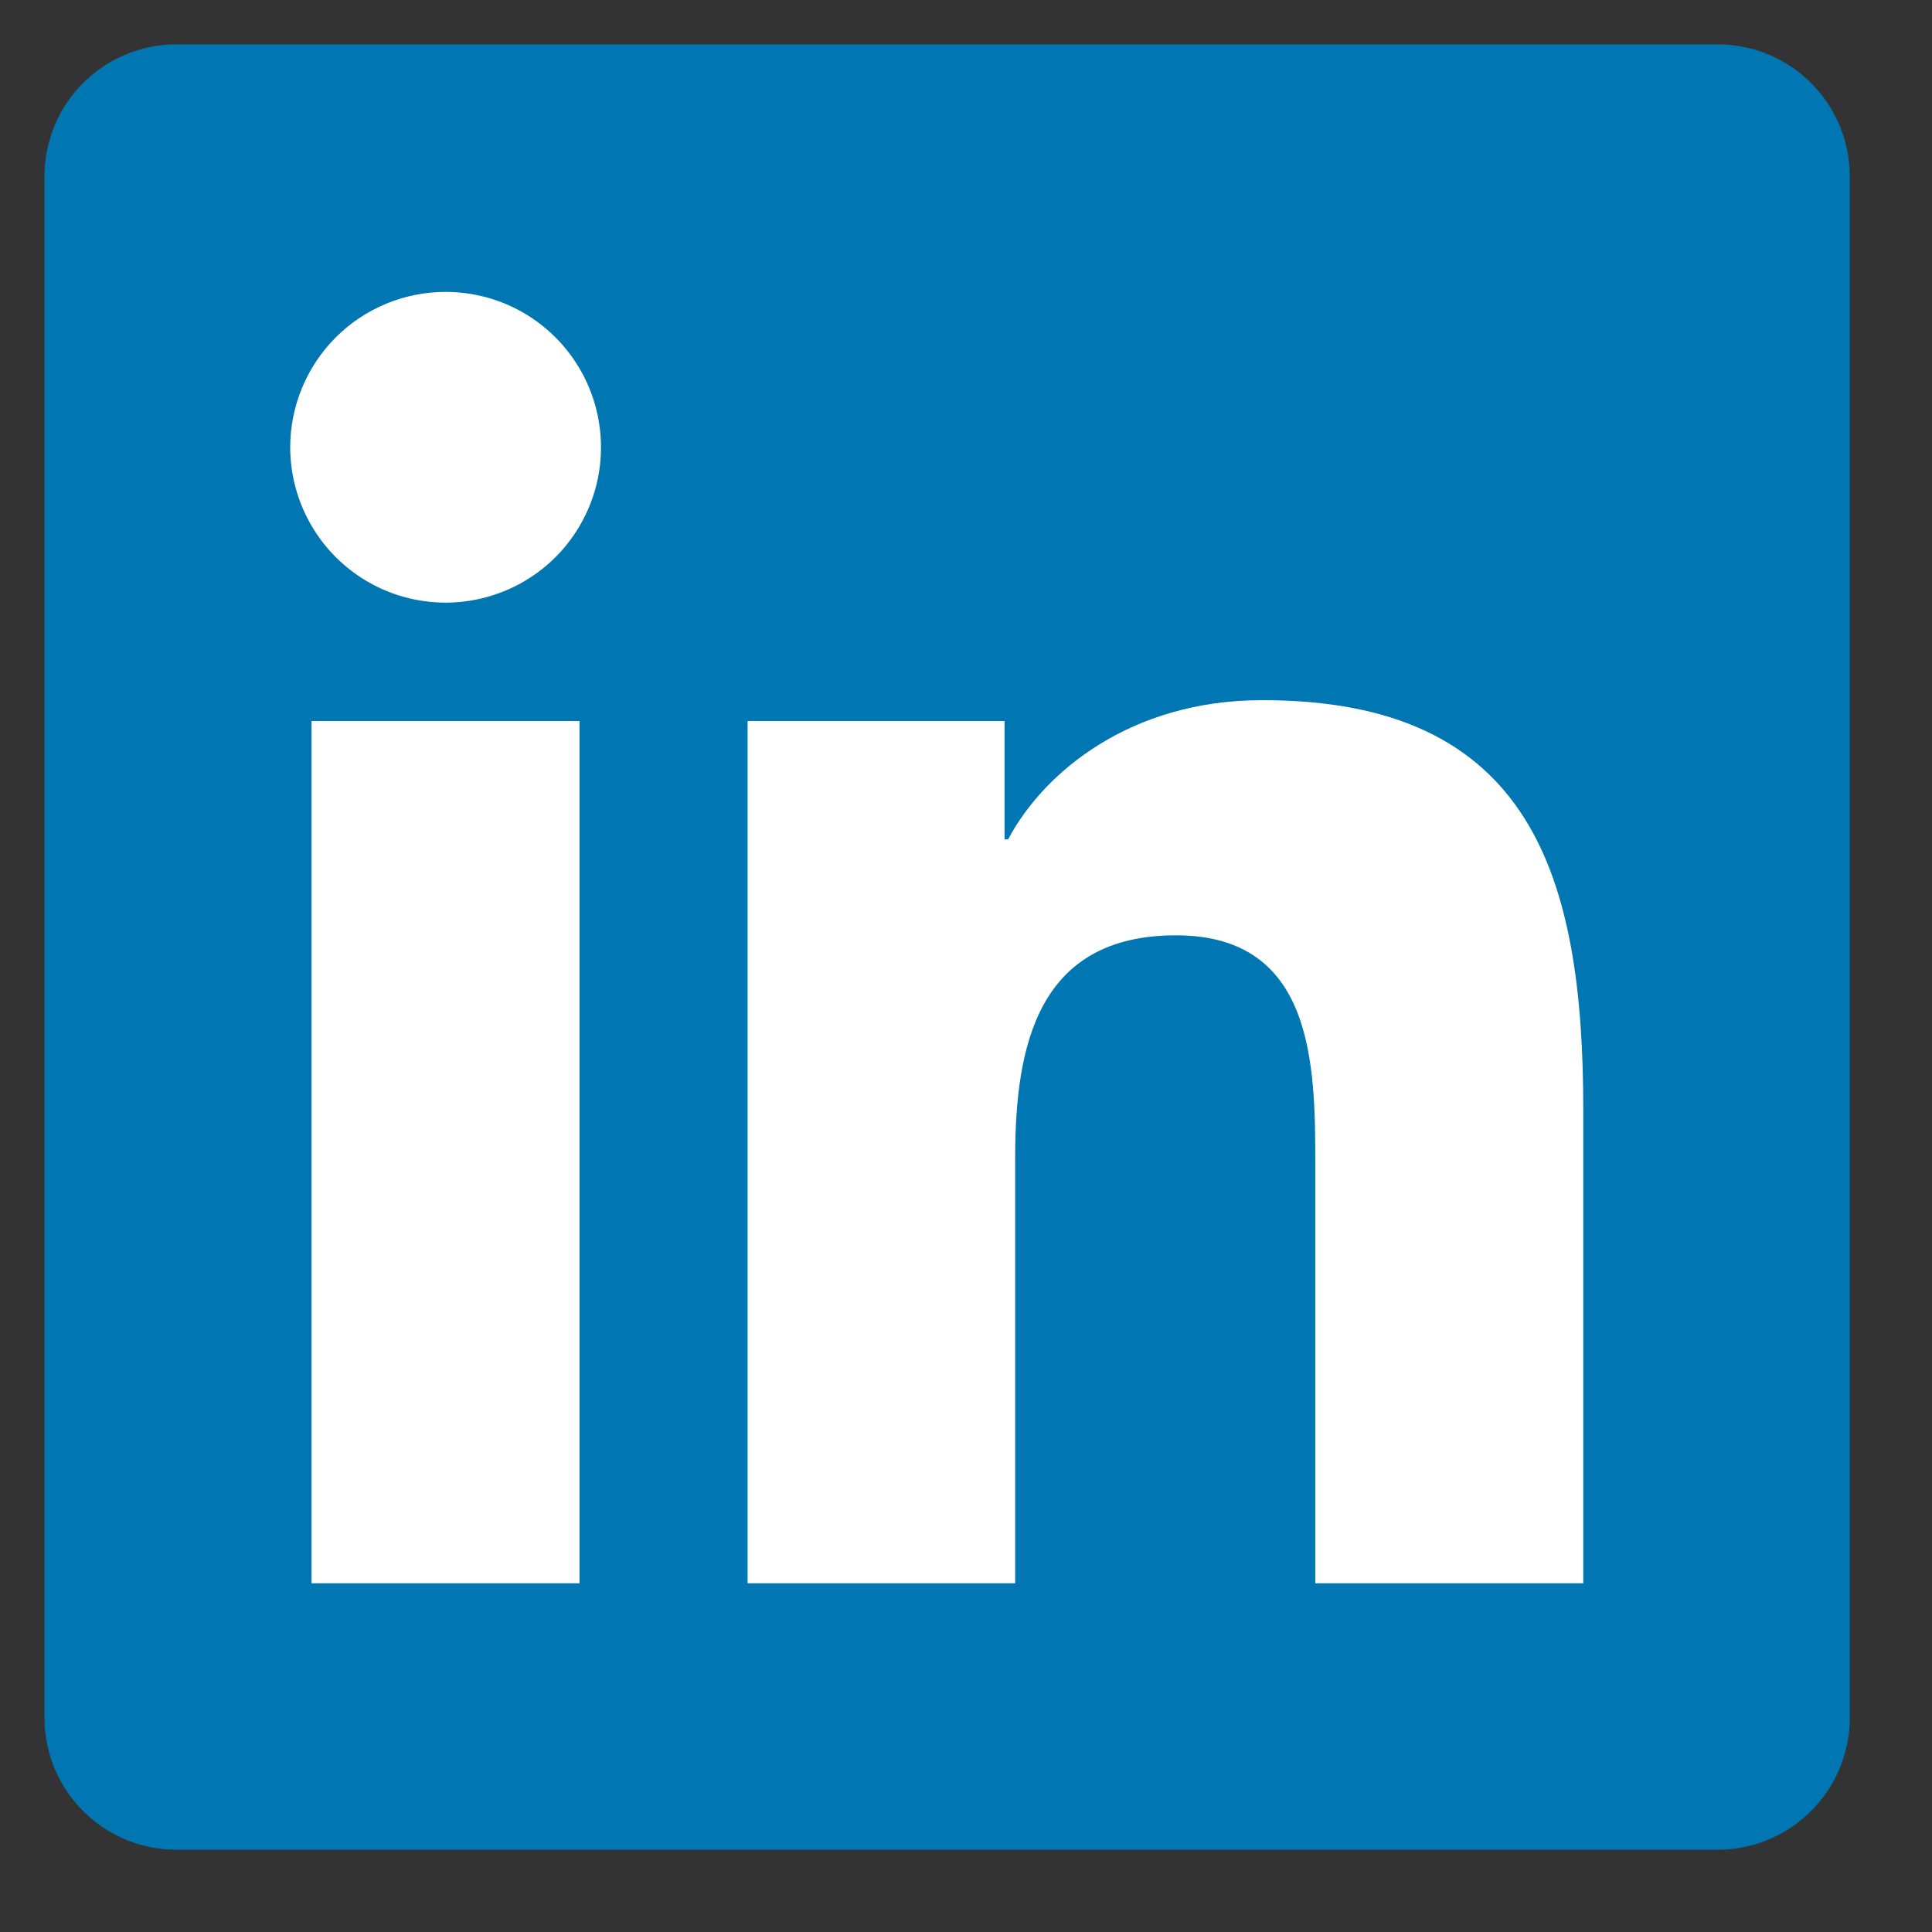
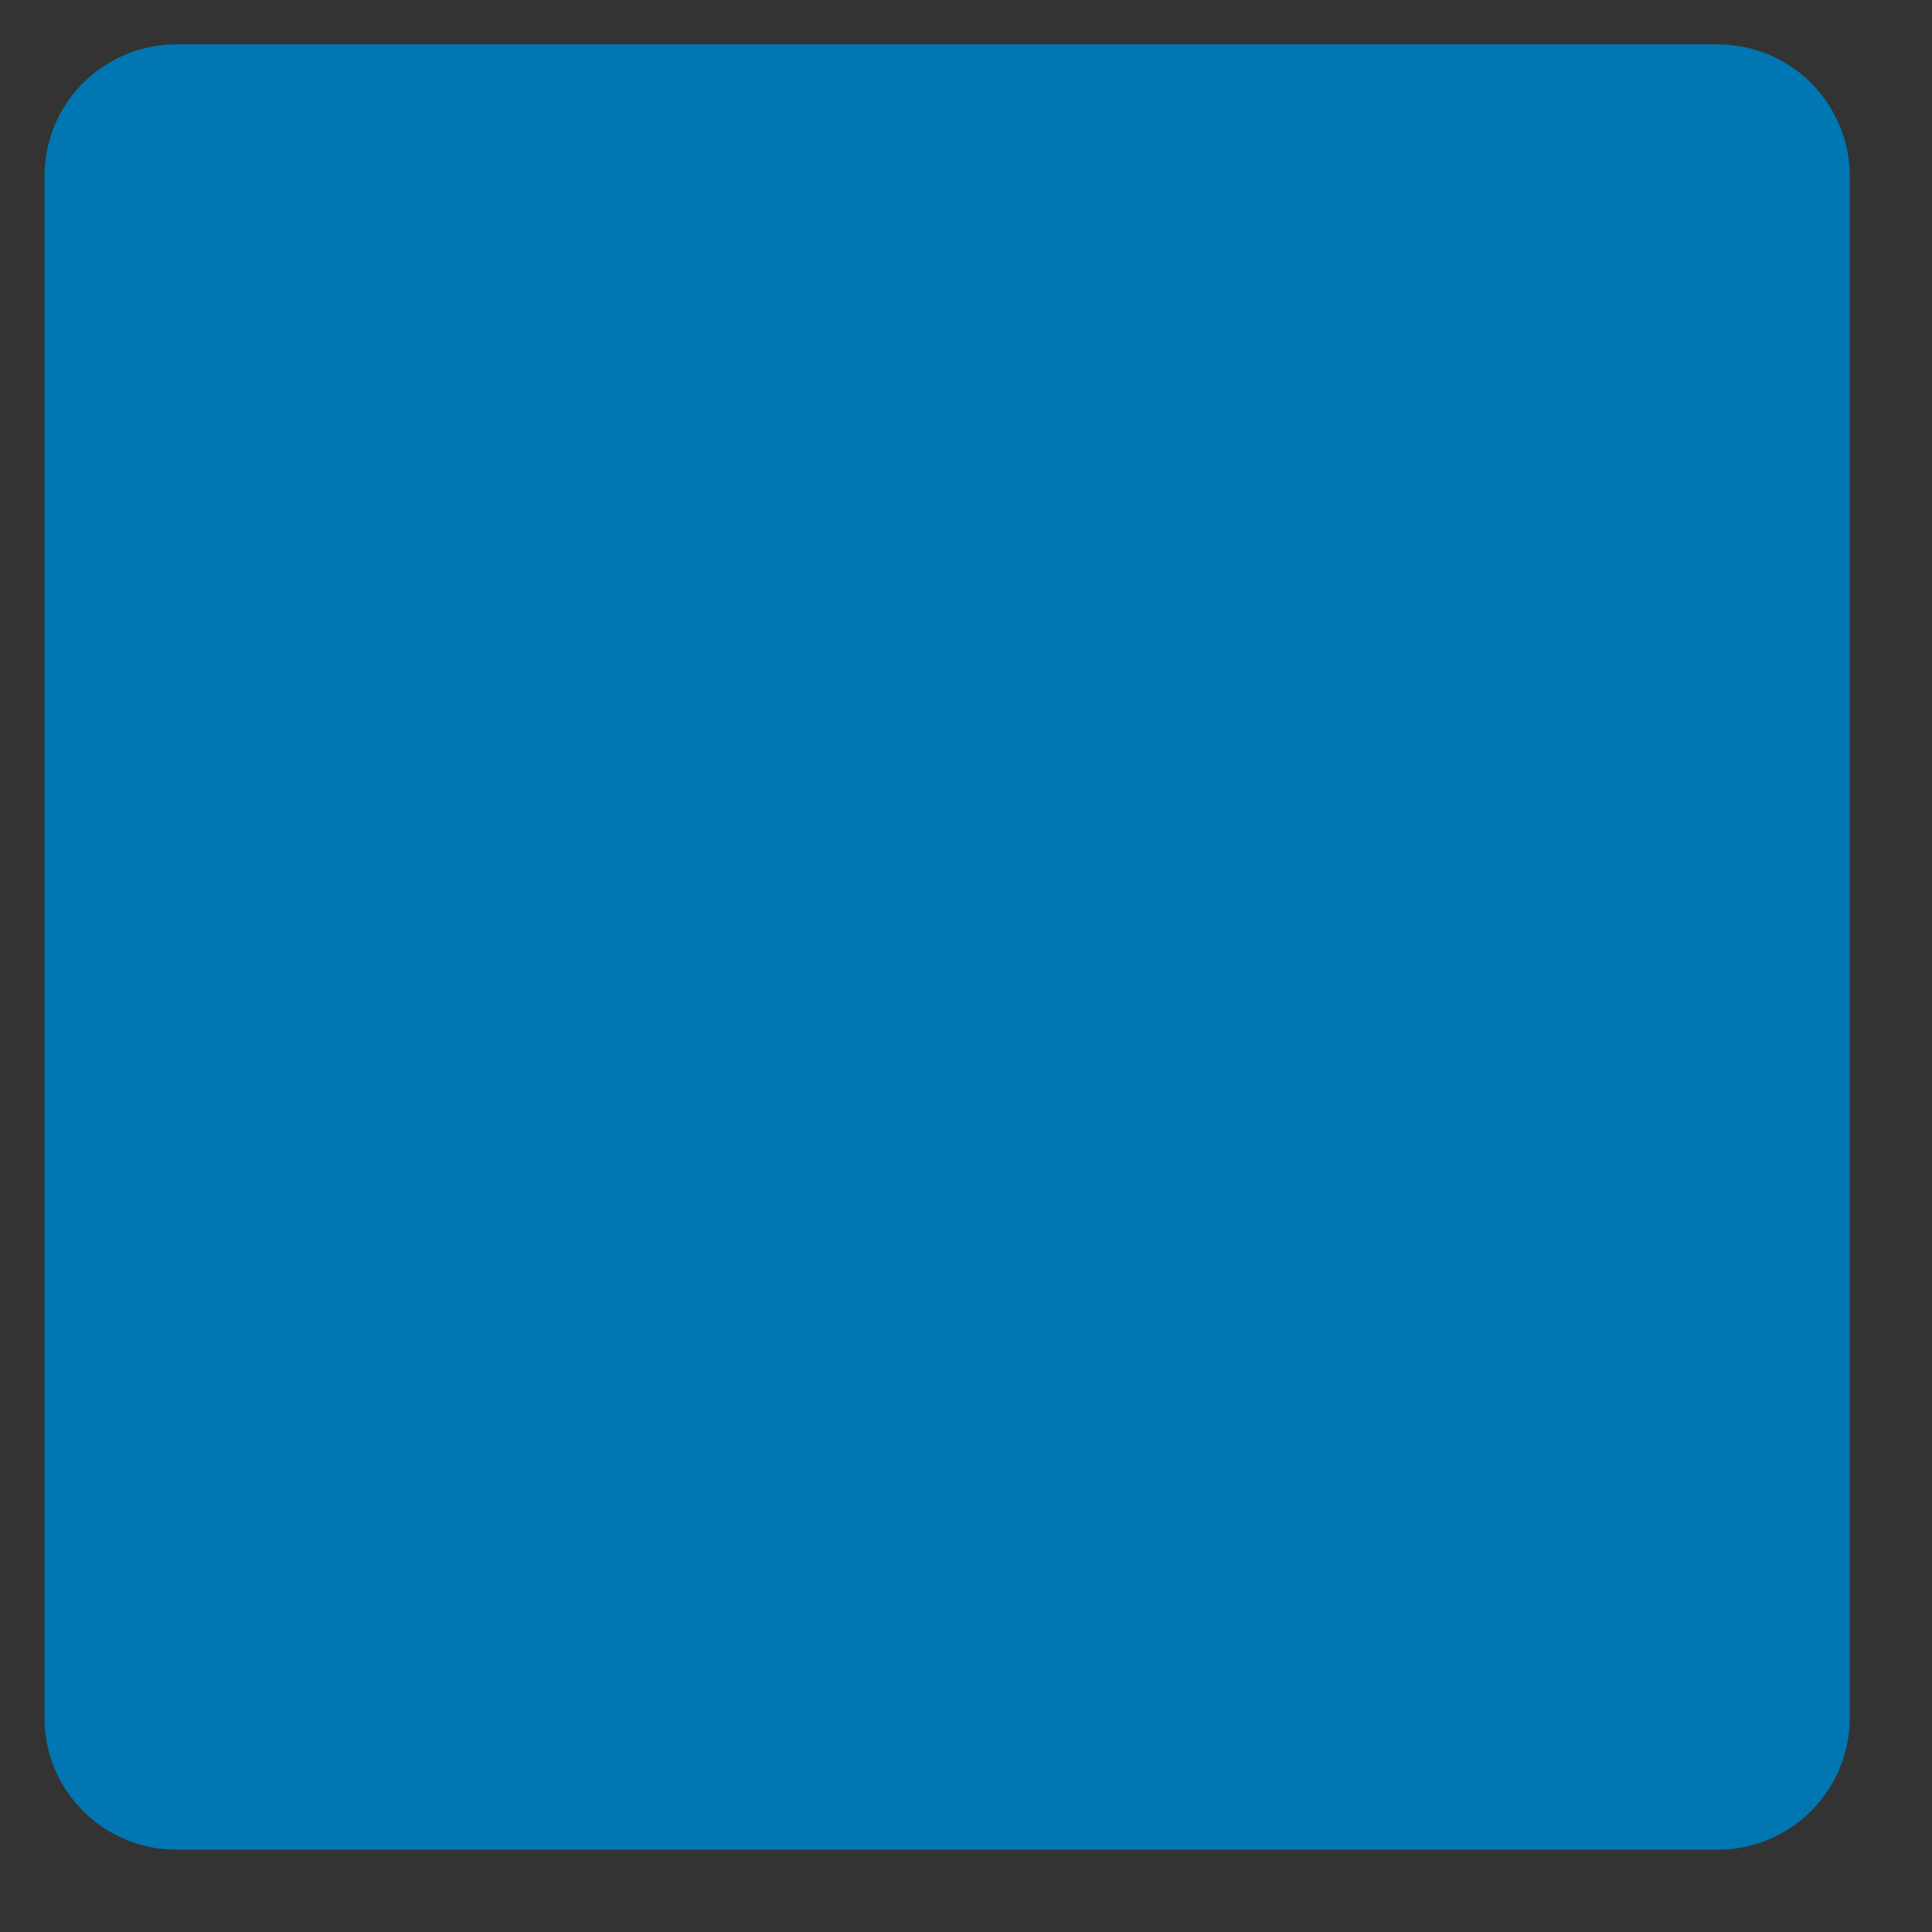
<svg xmlns="http://www.w3.org/2000/svg" width="24" height="24" viewBox="0 0 24 24" fill="none">
  <rect x="0" y="0" width="24" height="24" fill="#333333" stroke="none" />
  <path d="M21.325 0.551H2.207C1.773 0.547 1.356 0.715 1.045 1.018C0.735 1.321 0.558 1.735 0.553 2.169V21.364C0.559 21.797 0.737 22.21 1.047 22.512C1.357 22.815 1.774 22.982 2.207 22.978H21.325C21.759 22.981 22.176 22.813 22.486 22.509C22.796 22.206 22.973 21.792 22.979 21.358V2.163C22.971 1.731 22.793 1.319 22.484 1.017C22.174 0.715 21.757 0.548 21.325 0.551Z" fill="#0076B2" />
-   <path d="M3.87 8.957H7.199V19.668H3.87V8.957ZM5.536 3.626C5.917 3.626 6.291 3.739 6.608 3.951C6.926 4.164 7.173 4.465 7.319 4.818C7.465 5.171 7.503 5.559 7.429 5.933C7.354 6.308 7.17 6.652 6.9 6.922C6.63 7.191 6.286 7.375 5.911 7.449C5.537 7.524 5.148 7.485 4.796 7.339C4.443 7.192 4.142 6.945 3.93 6.627C3.718 6.309 3.605 5.936 3.605 5.554C3.606 5.043 3.81 4.552 4.171 4.191C4.533 3.829 5.024 3.626 5.536 3.626ZM9.287 8.957H12.479V10.427H12.523C12.968 9.586 14.052 8.698 15.672 8.698C19.043 8.69 19.668 10.909 19.668 13.786V19.668H16.339V14.457C16.339 13.216 16.317 11.619 14.609 11.619C12.901 11.619 12.611 12.972 12.611 14.376V19.668H9.287V8.957Z" fill="white" />
</svg>